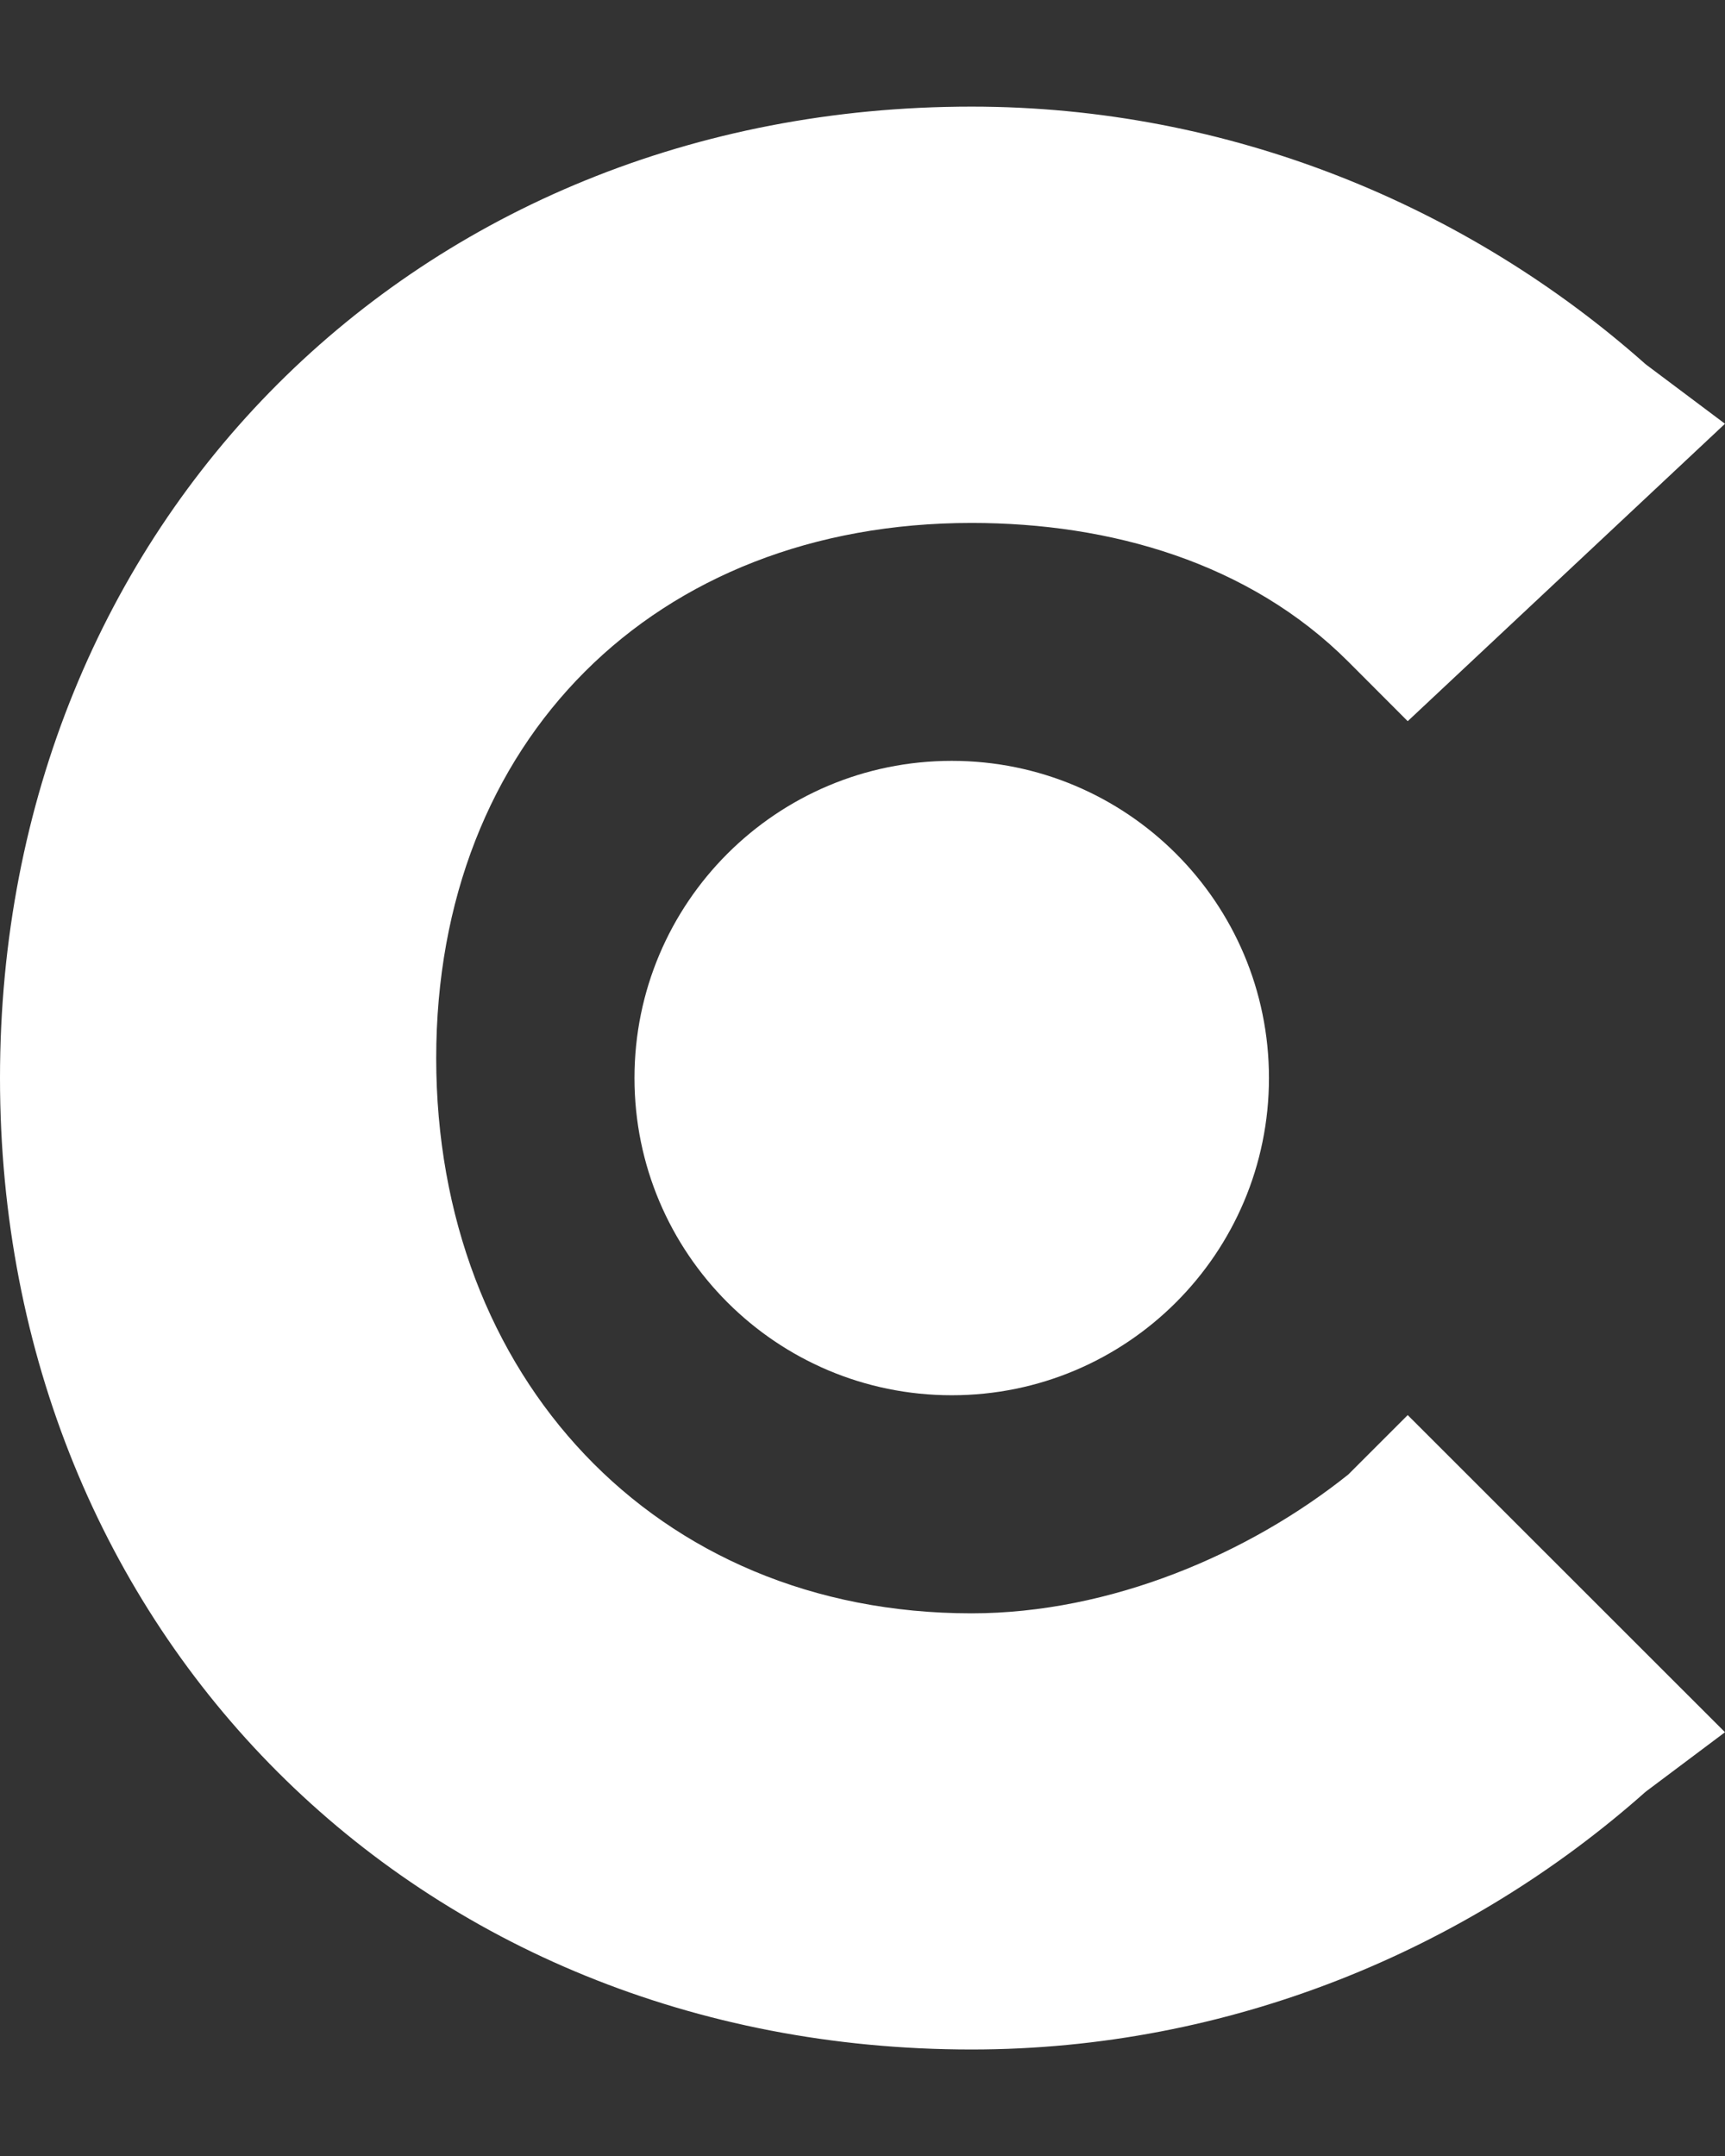
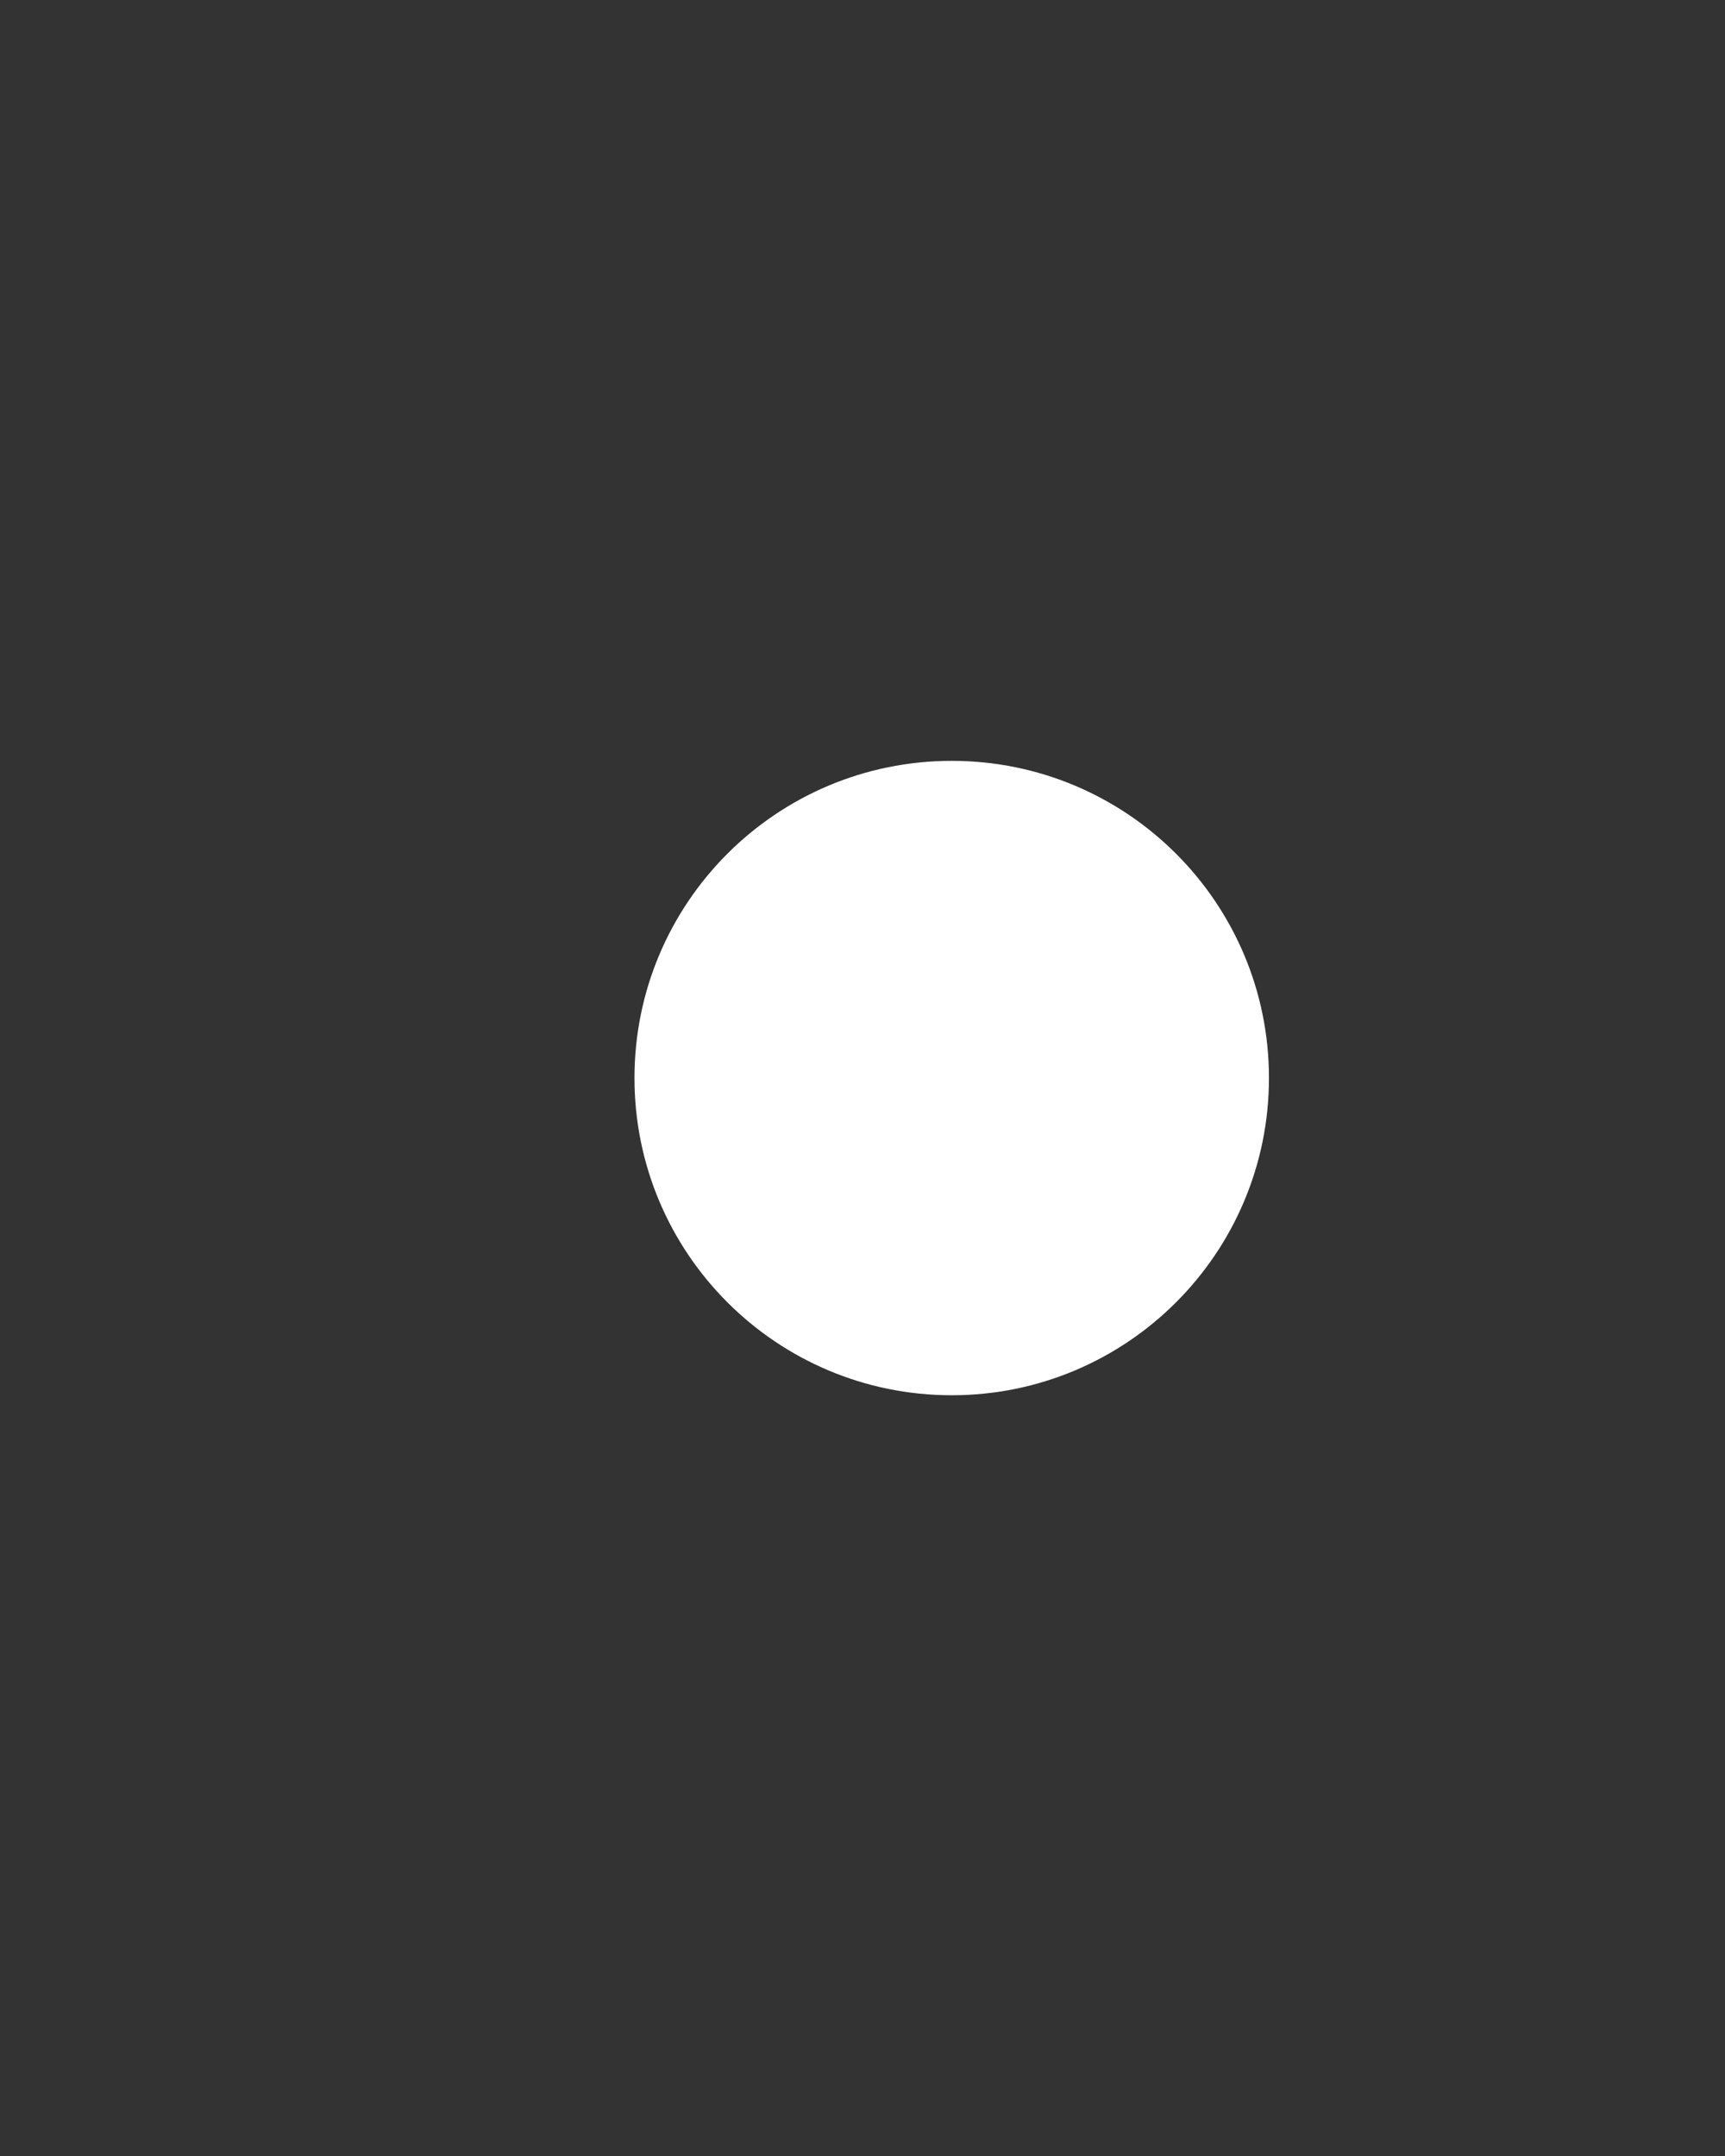
<svg xmlns="http://www.w3.org/2000/svg" width="16" height="20" viewBox="0 0 16 20" fill="none">
  <rect x="0" y="0" width="16" height="20" fill="#333333" stroke="none" />
-   <path d="M12.506 13.678C11.586 14.414 10.299 14.966 9.011 14.966C6.069 14.966 4.046 12.759 4.046 9.816C4.046 6.874 6.069 4.851 9.011 4.851C10.299 4.851 11.586 5.218 12.506 6.138L13.057 6.69L16 3.931L15.264 3.379C13.609 1.908 11.402 0.989 9.011 0.989C3.862 0.989 0 4.851 0 10C0 15.149 3.862 19.012 9.011 19.012C11.402 19.012 13.609 18.092 15.264 16.621L16 16.069L13.057 13.127L12.506 13.678Z" fill="white" />
  <path d="M8.828 12.943C10.453 12.943 11.77 11.625 11.77 10C11.77 8.375 10.453 7.058 8.828 7.058C7.202 7.058 5.885 8.375 5.885 10C5.885 11.625 7.202 12.943 8.828 12.943Z" fill="white" />
</svg>